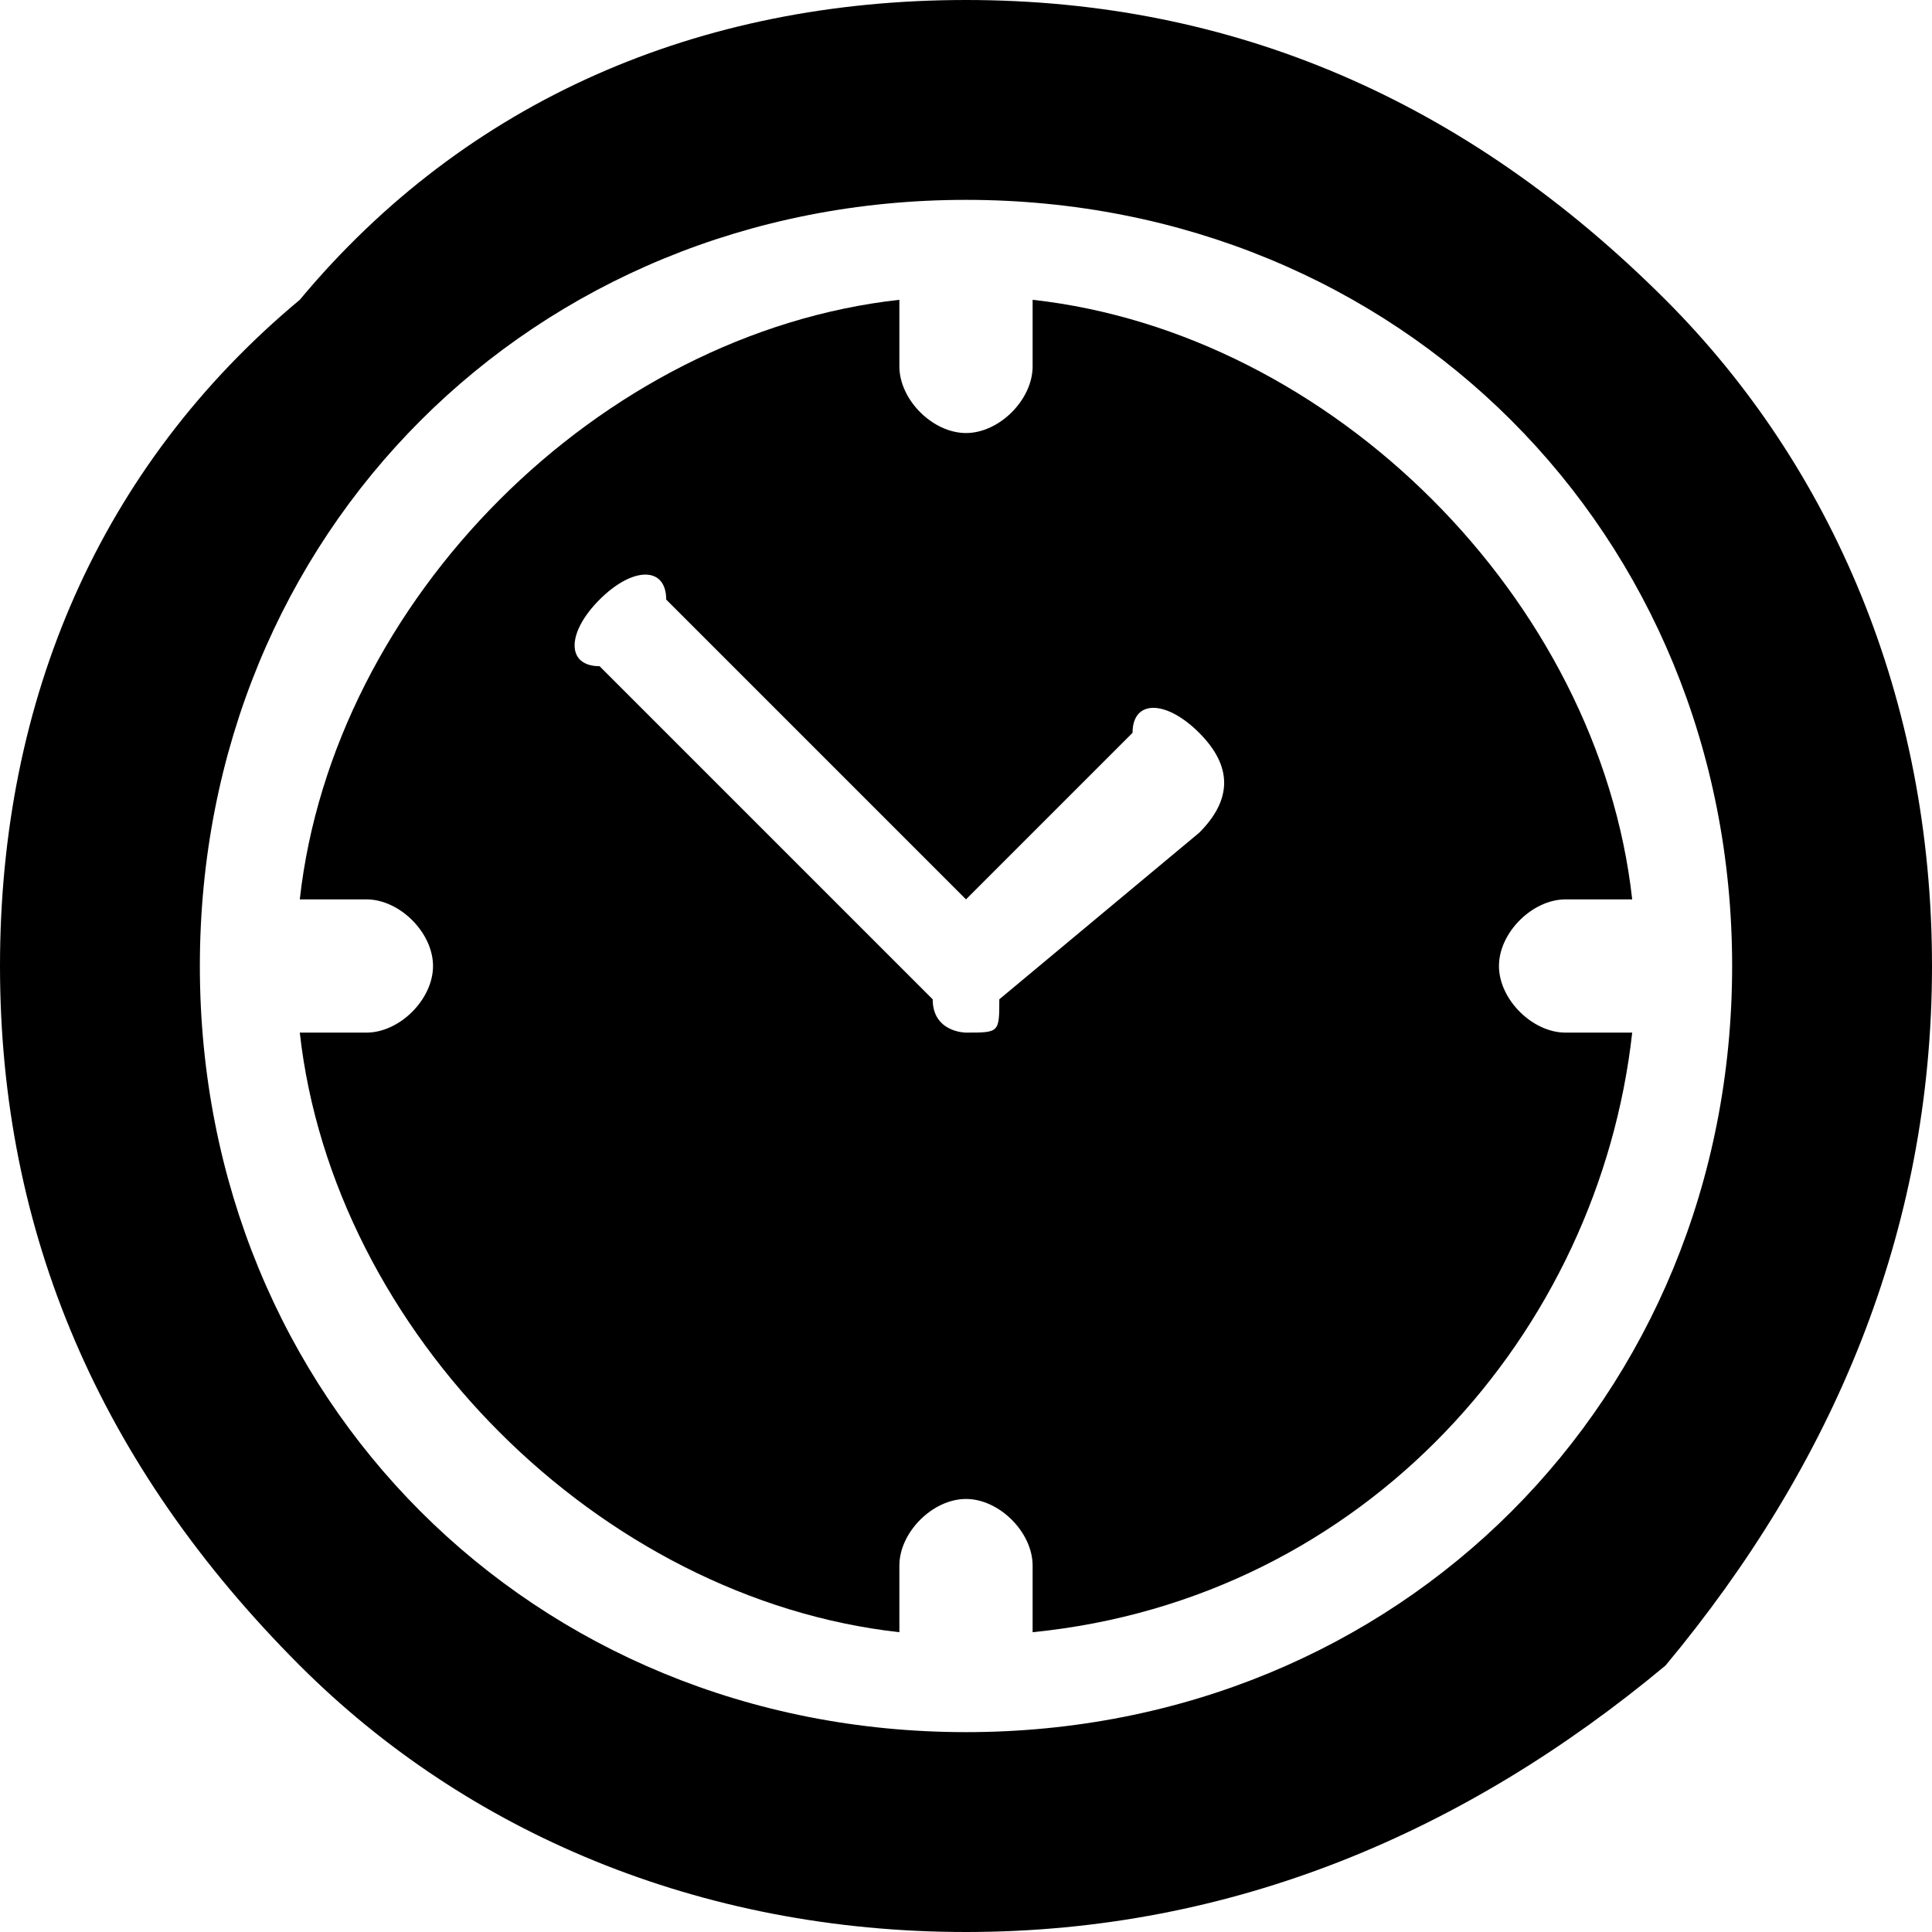
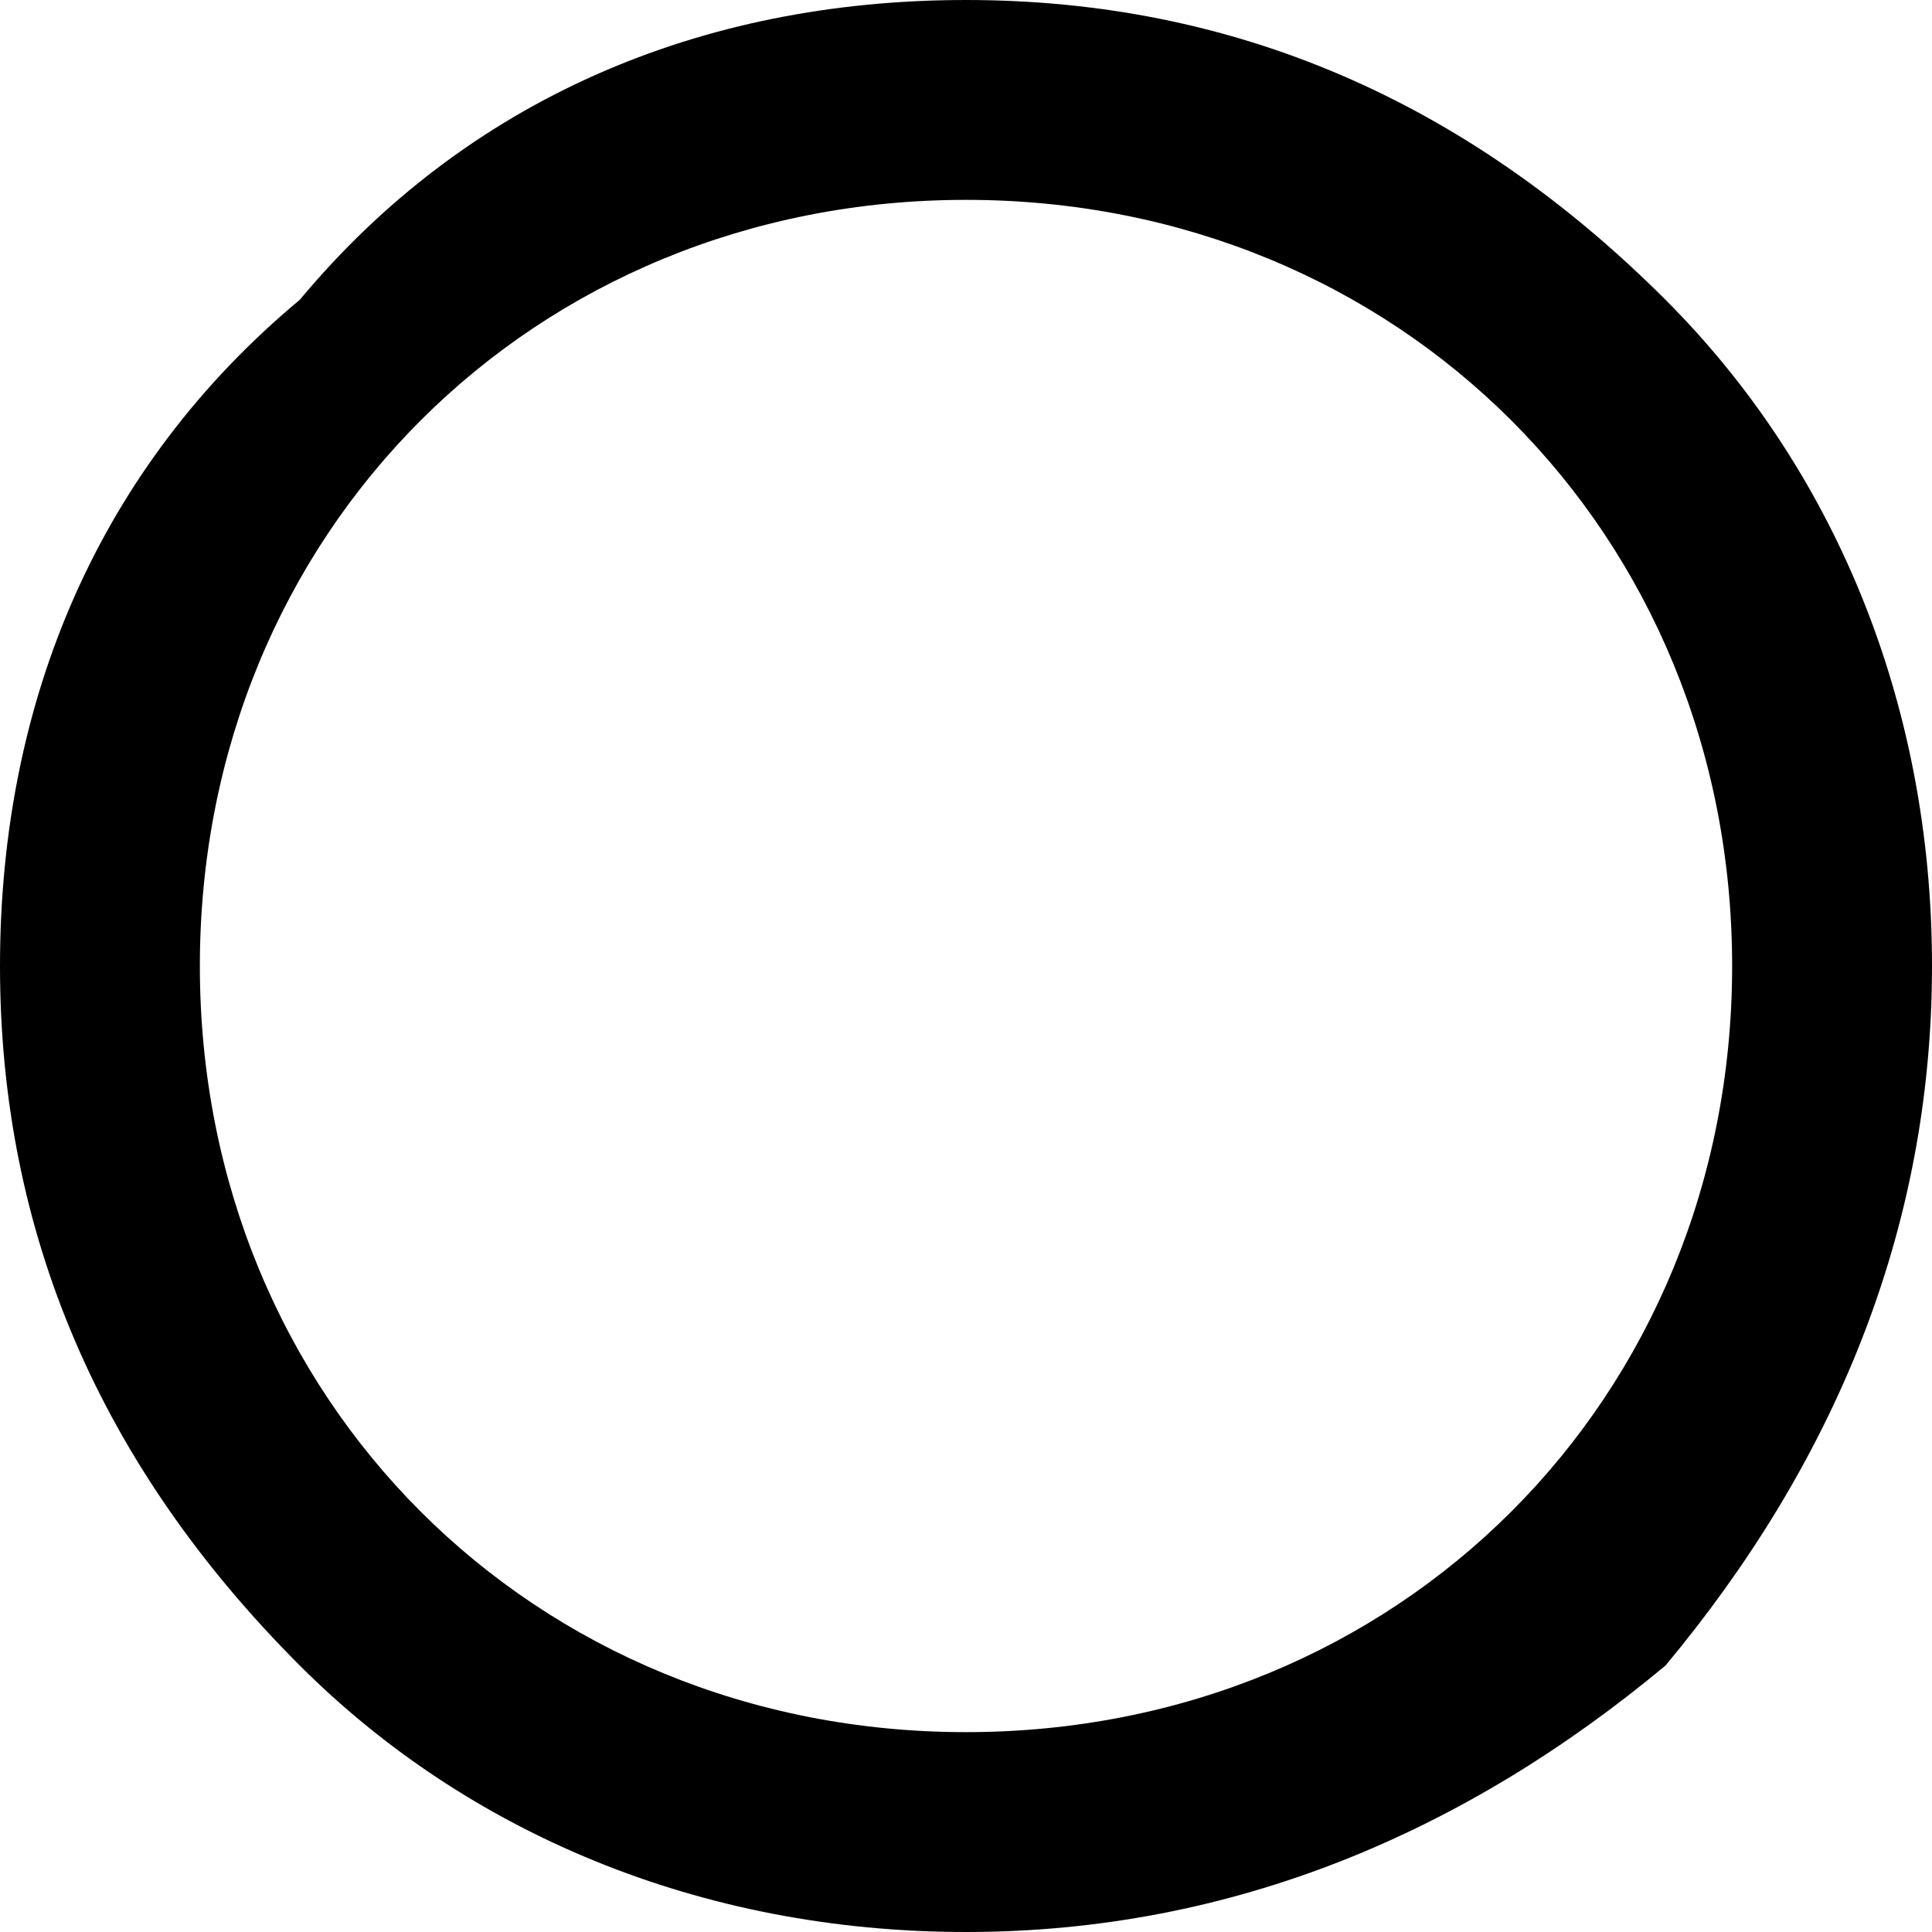
<svg xmlns="http://www.w3.org/2000/svg" xml:space="preserve" width="17px" height="17px" version="1.1" style="shape-rendering:geometricPrecision; text-rendering:geometricPrecision; image-rendering:optimizeQuality; fill-rule:evenodd; clip-rule:evenodd" viewBox="0 0 0.58 0.58">
  <defs>
    <style type="text/css">
   
    .fil0 {fill:#000;fill-rule:nonzero}
   
  </style>
  </defs>
  <g id="Layer_x0020_1">
    <g id="clock.eps">
-       <path class="fil0" d="M0.29 0.52c-0.13,0 -0.23,-0.1 -0.23,-0.23 0,0 0,0 0,0 0,0 0,0 0,0 0,0 0,0 0,0 0,-0.13 0.1,-0.23 0.23,-0.23 0,0 0,0 0,0 0,0 0,0 0,0 0,0 0,0 0,0 0.13,0 0.23,0.1 0.23,0.23 0,0.13 -0.1,0.23 -0.23,0.23zm0.21 -0.43c-0.06,-0.06 -0.13,-0.09 -0.21,-0.09 -0.08,0 -0.15,0.03 -0.2,0.09 -0.06,0.05 -0.09,0.12 -0.09,0.2 0,0.08 0.03,0.15 0.09,0.21 0.05,0.05 0.12,0.08 0.2,0.08 0.08,0 0.15,-0.03 0.21,-0.08 0.05,-0.06 0.08,-0.13 0.08,-0.21 0,-0.08 -0.03,-0.15 -0.08,-0.2z" />
-       <path class="fil0" d="M0.36 0.25l-0.06 0.05c0,0.01 0,0.01 -0.01,0.01 0,0 -0.01,0 -0.01,-0.01l-0.1 -0.1c-0.01,0 -0.01,-0.01 0,-0.02 0.01,-0.01 0.02,-0.01 0.02,0l0.09 0.09 0.05 -0.05c0,-0.01 0.01,-0.01 0.02,0 0.01,0.01 0.01,0.02 0,0.03zm0.11 0.06c-0.01,0 -0.02,-0.01 -0.02,-0.02 0,-0.01 0.01,-0.02 0.02,-0.02l0.02 0c-0.01,-0.09 -0.09,-0.17 -0.18,-0.18l0 0.02c0,0.01 -0.01,0.02 -0.02,0.02 -0.01,0 -0.02,-0.01 -0.02,-0.02l0 -0.02c-0.09,0.01 -0.17,0.09 -0.18,0.18l0.02 0c0.01,0 0.02,0.01 0.02,0.02 0,0.01 -0.01,0.02 -0.02,0.02l-0.02 0c0.01,0.09 0.09,0.17 0.18,0.18l0 -0.02c0,-0.01 0.01,-0.02 0.02,-0.02 0.01,0 0.02,0.01 0.02,0.02l0 0.02c0.1,-0.01 0.17,-0.09 0.18,-0.18l-0.02 0z" />
+       <path class="fil0" d="M0.29 0.52c-0.13,0 -0.23,-0.1 -0.23,-0.23 0,0 0,0 0,0 0,0 0,0 0,0 0,0 0,0 0,0 0,-0.13 0.1,-0.23 0.23,-0.23 0,0 0,0 0,0 0,0 0,0 0,0 0,0 0,0 0,0 0.13,0 0.23,0.1 0.23,0.23 0,0.13 -0.1,0.23 -0.23,0.23m0.21 -0.43c-0.06,-0.06 -0.13,-0.09 -0.21,-0.09 -0.08,0 -0.15,0.03 -0.2,0.09 -0.06,0.05 -0.09,0.12 -0.09,0.2 0,0.08 0.03,0.15 0.09,0.21 0.05,0.05 0.12,0.08 0.2,0.08 0.08,0 0.15,-0.03 0.21,-0.08 0.05,-0.06 0.08,-0.13 0.08,-0.21 0,-0.08 -0.03,-0.15 -0.08,-0.2z" />
    </g>
  </g>
</svg>